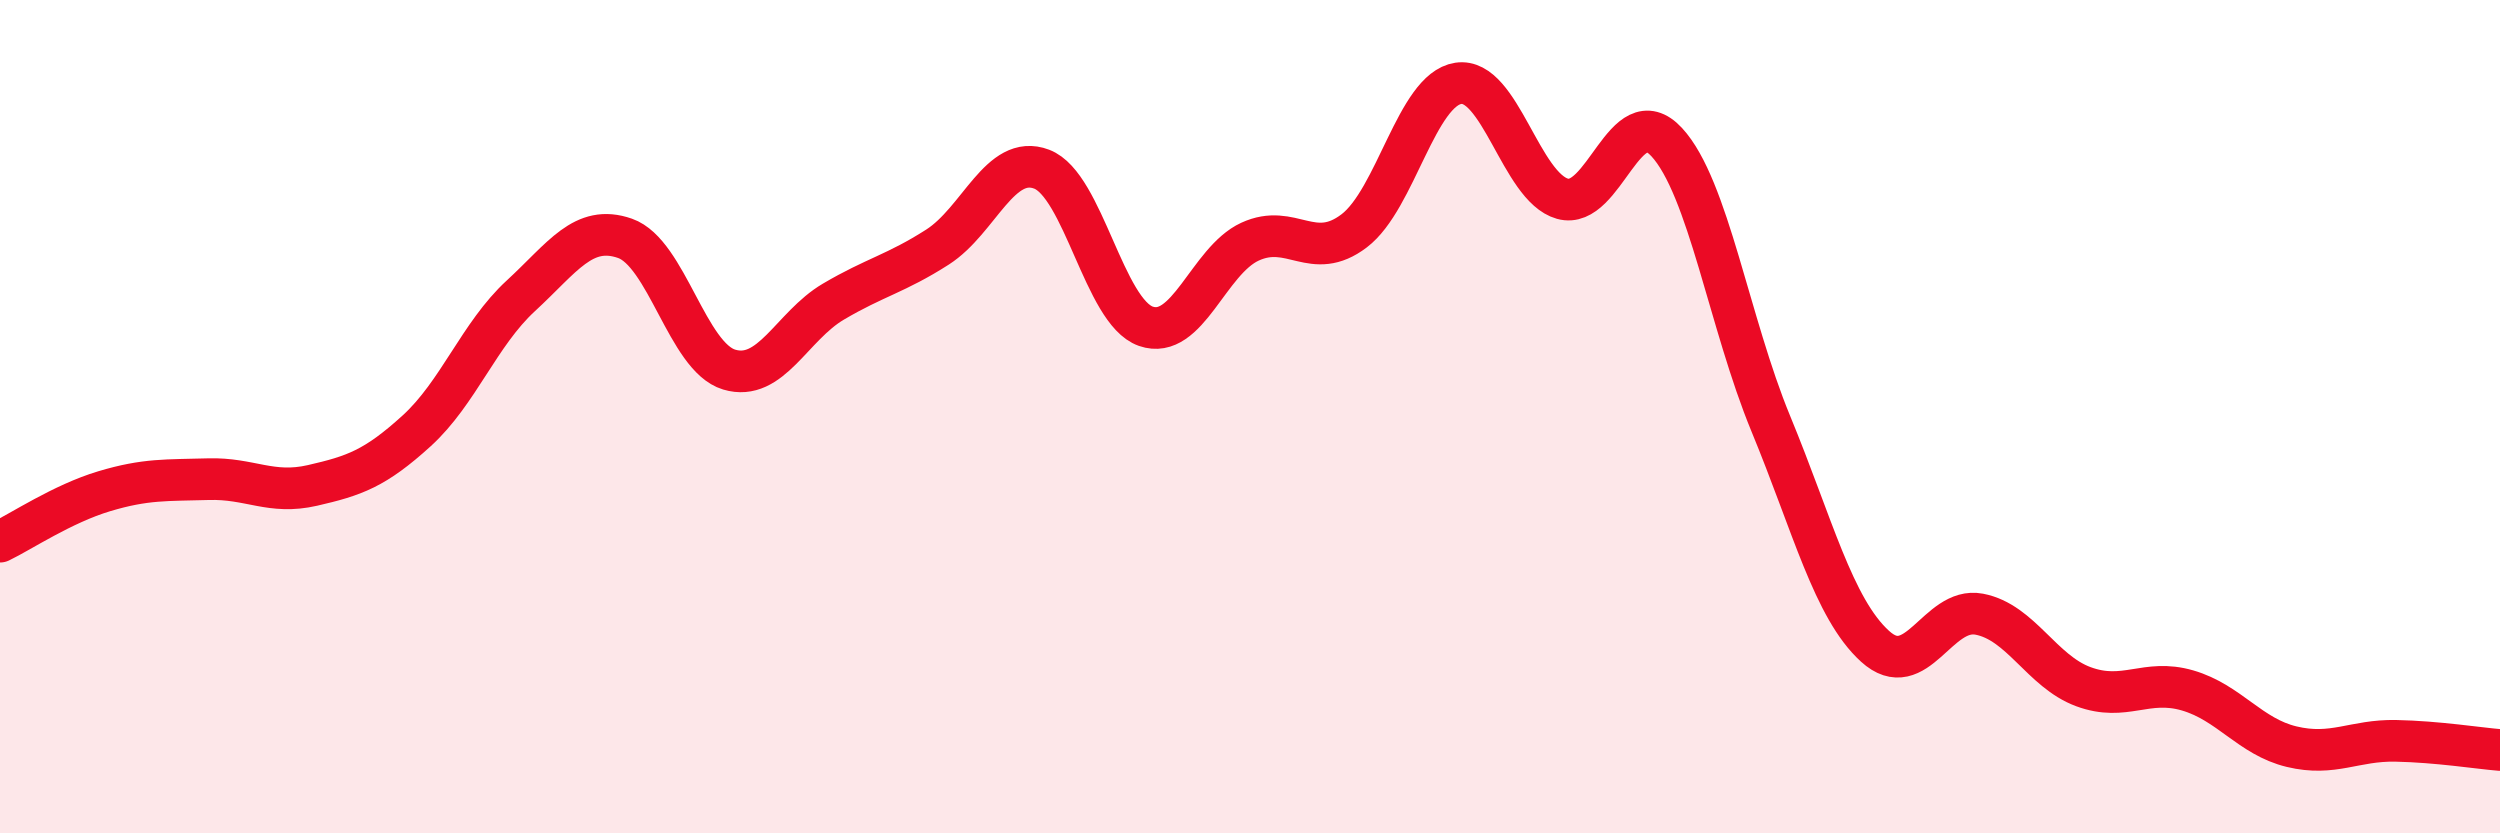
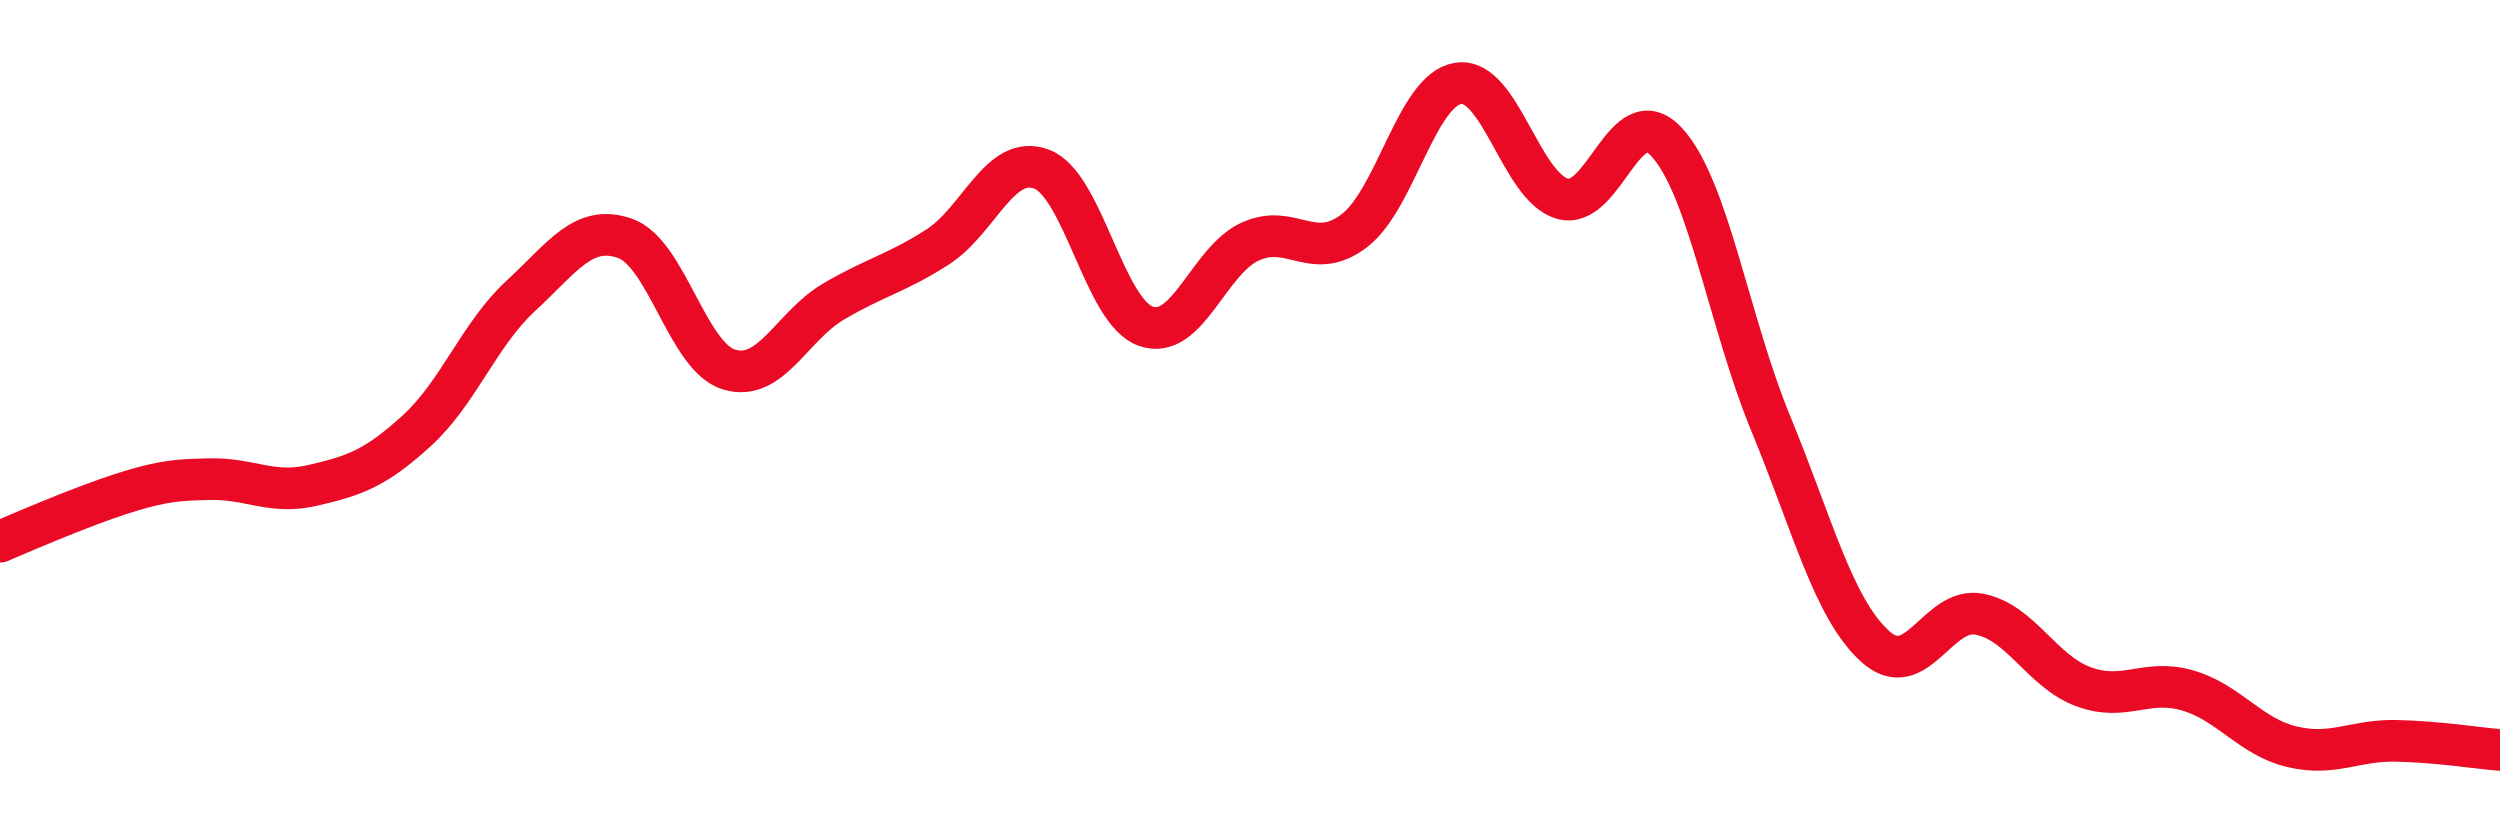
<svg xmlns="http://www.w3.org/2000/svg" width="60" height="20" viewBox="0 0 60 20">
-   <path d="M 0,13 C 0.5,12.76 1.5,12.09 2.5,11.79 C 3.5,11.49 4,11.53 5,11.5 C 6,11.47 6.5,11.88 7.5,11.65 C 8.5,11.42 9,11.25 10,10.34 C 11,9.43 11.5,8.02 12.5,7.1 C 13.5,6.18 14,5.37 15,5.72 C 16,6.07 16.5,8.57 17.5,8.87 C 18.5,9.17 19,7.83 20,7.24 C 21,6.65 21.5,6.57 22.5,5.93 C 23.5,5.29 24,3.68 25,4.06 C 26,4.44 26.5,7.48 27.5,7.83 C 28.5,8.18 29,6.26 30,5.8 C 31,5.34 31.5,6.3 32.5,5.54 C 33.5,4.78 34,2.15 35,2 C 36,1.85 36.5,4.49 37.5,4.77 C 38.5,5.05 39,2.33 40,3.41 C 41,4.49 41.5,7.75 42.5,10.17 C 43.5,12.59 44,14.6 45,15.51 C 46,16.42 46.5,14.55 47.5,14.74 C 48.5,14.93 49,16.11 50,16.48 C 51,16.85 51.5,16.28 52.5,16.57 C 53.5,16.86 54,17.68 55,17.92 C 56,18.16 56.5,17.76 57.5,17.78 C 58.5,17.8 59.5,17.96 60,18L60 20L0 20Z" fill="#EB0A25" opacity="0.1" stroke-linecap="round" stroke-linejoin="round" />
-   <path d="M 0,13 C 0.5,12.76 1.5,12.09 2.5,11.79 C 3.5,11.49 4,11.53 5,11.5 C 6,11.47 6.5,11.88 7.5,11.65 C 8.5,11.42 9,11.25 10,10.34 C 11,9.43 11.5,8.02 12.5,7.1 C 13.5,6.18 14,5.37 15,5.72 C 16,6.07 16.5,8.57 17.5,8.87 C 18.5,9.17 19,7.83 20,7.24 C 21,6.65 21.5,6.57 22.5,5.93 C 23.5,5.29 24,3.68 25,4.06 C 26,4.44 26.5,7.48 27.5,7.83 C 28.5,8.18 29,6.26 30,5.8 C 31,5.34 31.5,6.3 32.5,5.54 C 33.5,4.78 34,2.15 35,2 C 36,1.85 36.5,4.49 37.5,4.77 C 38.5,5.05 39,2.33 40,3.41 C 41,4.49 41.5,7.75 42.5,10.17 C 43.5,12.59 44,14.6 45,15.51 C 46,16.42 46.5,14.55 47.5,14.74 C 48.5,14.93 49,16.11 50,16.48 C 51,16.85 51.5,16.28 52.5,16.57 C 53.5,16.86 54,17.68 55,17.92 C 56,18.16 56.5,17.76 57.5,17.78 C 58.5,17.8 59.5,17.96 60,18" stroke="#EB0A25" stroke-width="1" fill="none" stroke-linecap="round" stroke-linejoin="round" />
+   <path d="M 0,13 C 3.5,11.49 4,11.53 5,11.5 C 6,11.47 6.5,11.88 7.5,11.65 C 8.5,11.42 9,11.25 10,10.34 C 11,9.43 11.5,8.02 12.5,7.1 C 13.5,6.18 14,5.37 15,5.72 C 16,6.07 16.5,8.57 17.5,8.87 C 18.5,9.17 19,7.83 20,7.24 C 21,6.65 21.5,6.57 22.5,5.93 C 23.5,5.29 24,3.68 25,4.06 C 26,4.44 26.5,7.48 27.5,7.83 C 28.5,8.18 29,6.26 30,5.8 C 31,5.34 31.5,6.3 32.5,5.54 C 33.5,4.78 34,2.15 35,2 C 36,1.85 36.5,4.49 37.5,4.77 C 38.5,5.05 39,2.33 40,3.41 C 41,4.49 41.5,7.75 42.5,10.17 C 43.5,12.59 44,14.6 45,15.51 C 46,16.42 46.5,14.55 47.5,14.74 C 48.5,14.93 49,16.11 50,16.48 C 51,16.85 51.5,16.28 52.5,16.57 C 53.5,16.86 54,17.68 55,17.92 C 56,18.16 56.5,17.76 57.5,17.78 C 58.5,17.8 59.5,17.96 60,18" stroke="#EB0A25" stroke-width="1" fill="none" stroke-linecap="round" stroke-linejoin="round" />
</svg>